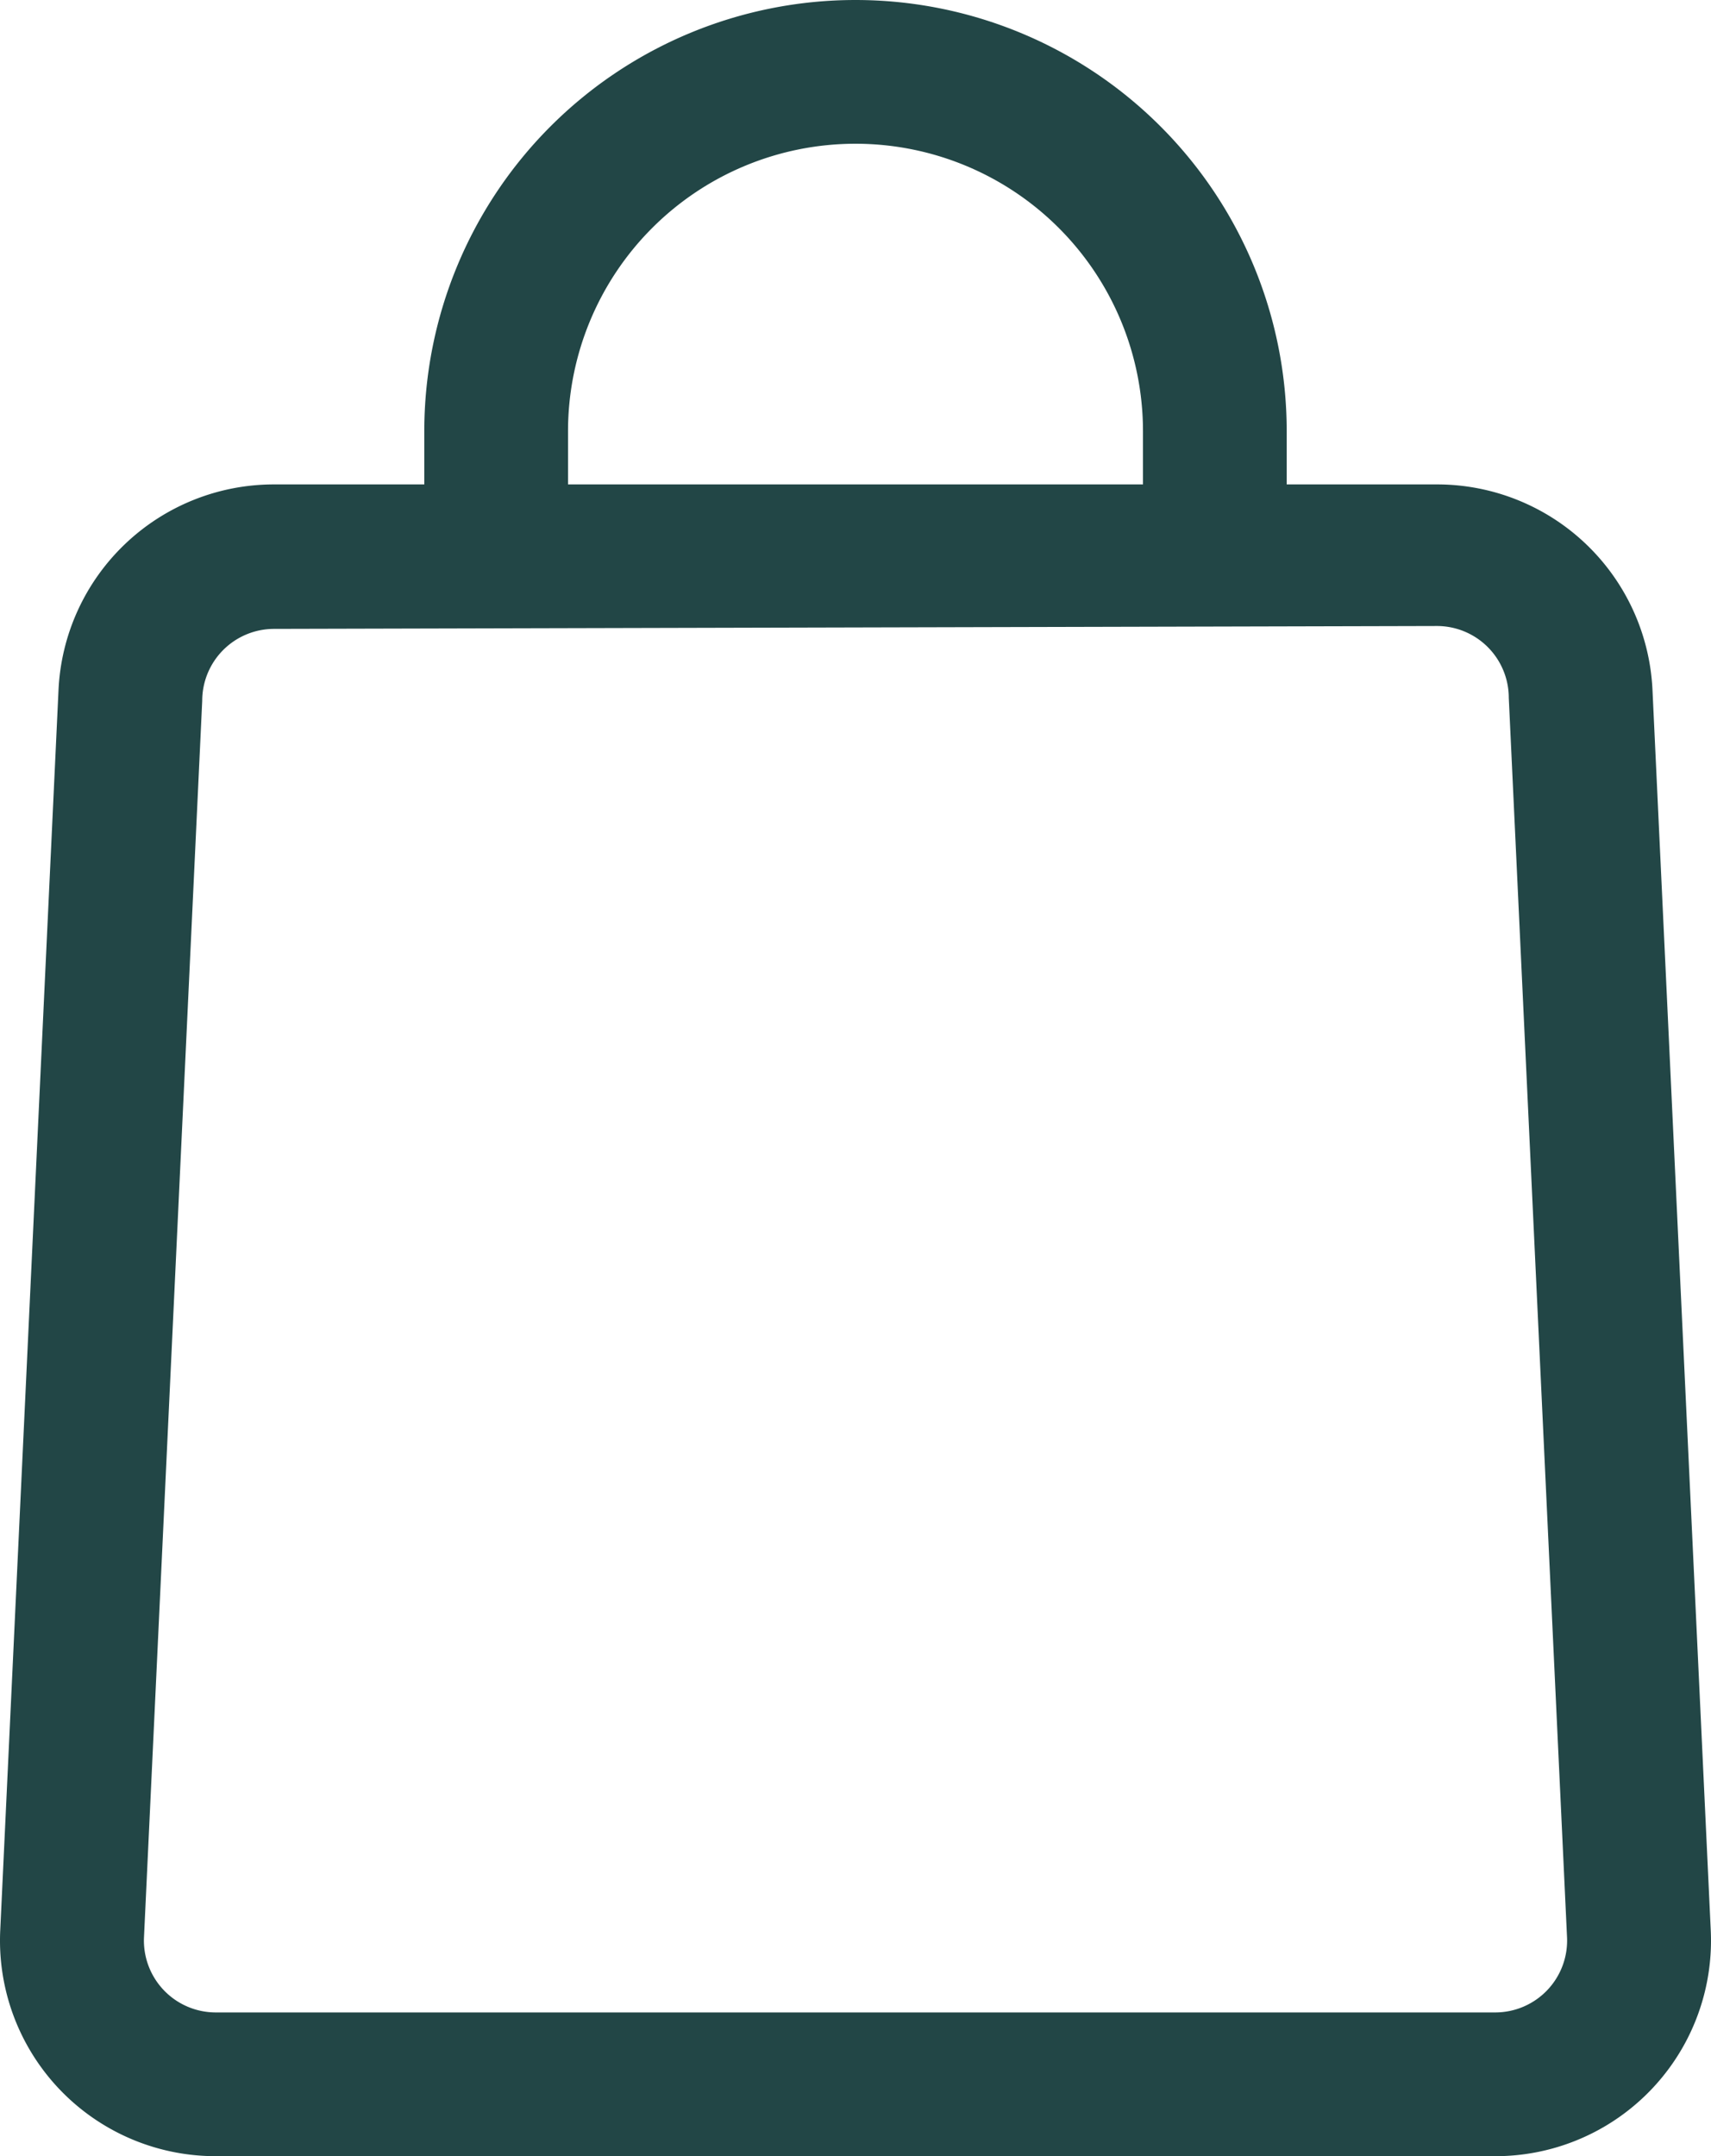
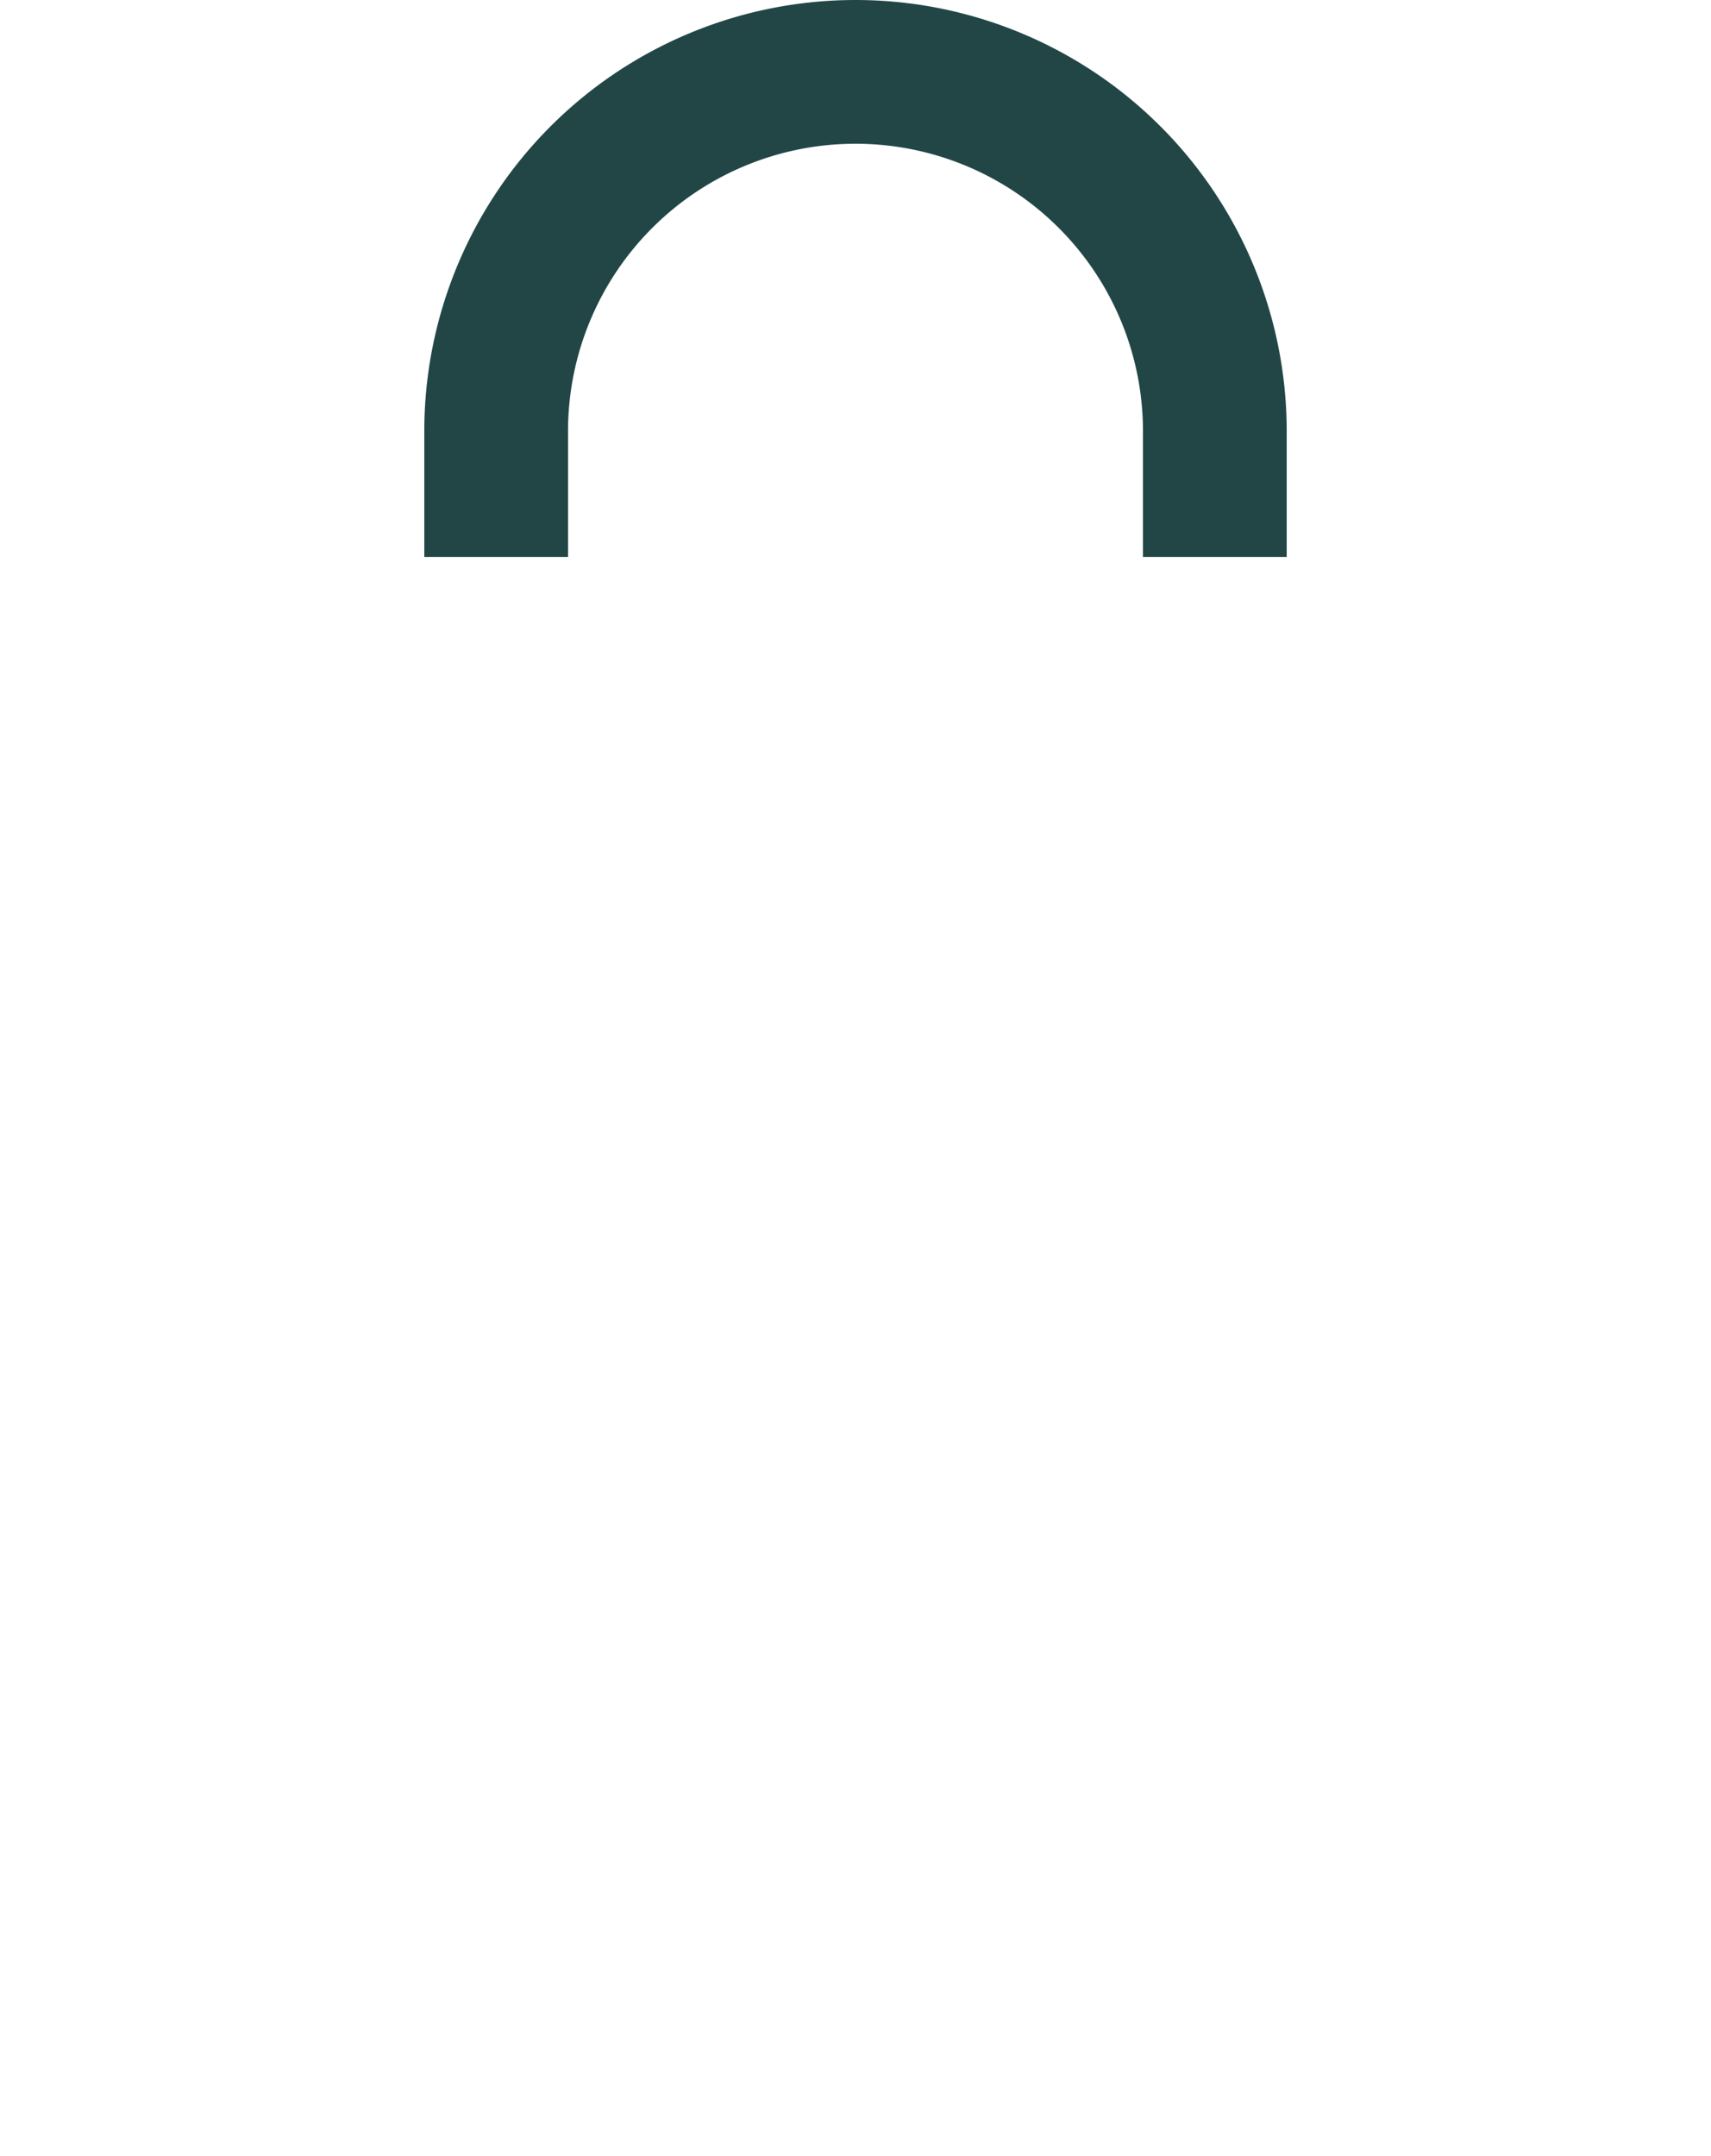
<svg xmlns="http://www.w3.org/2000/svg" id="Layer_2" data-name="Layer 2" width="271.24" height="341.791" viewBox="0 0 271.24 341.791">
-   <path id="Path_629" data-name="Path 629" d="M241.114,272.742H38.318A34.179,34.179,0,0,1,4.139,236.854L13.367,40.438A34.179,34.179,0,0,1,47.546,7.74H231.886a34.179,34.179,0,0,1,34.179,32.7l9.228,196.416a34.179,34.179,0,0,1-34.179,35.888ZM47.546,30.64A11.393,11.393,0,0,0,36.153,42.033l-9.228,195.96a11.393,11.393,0,0,0,11.393,11.963h202.8a11.393,11.393,0,0,0,11.393-11.963L243.279,41.577a11.393,11.393,0,0,0-11.393-11.393Z" transform="translate(-4.096 69.049)" fill="#224646" />
  <path id="Path_630" data-name="Path 630" d="M146.716,89.3H123.93V69.358a45.572,45.572,0,0,0-91.144,0V89.3H10V69.358a68.358,68.358,0,1,1,136.716,0Z" transform="translate(57.262 -1)" fill="#224646" />
</svg>